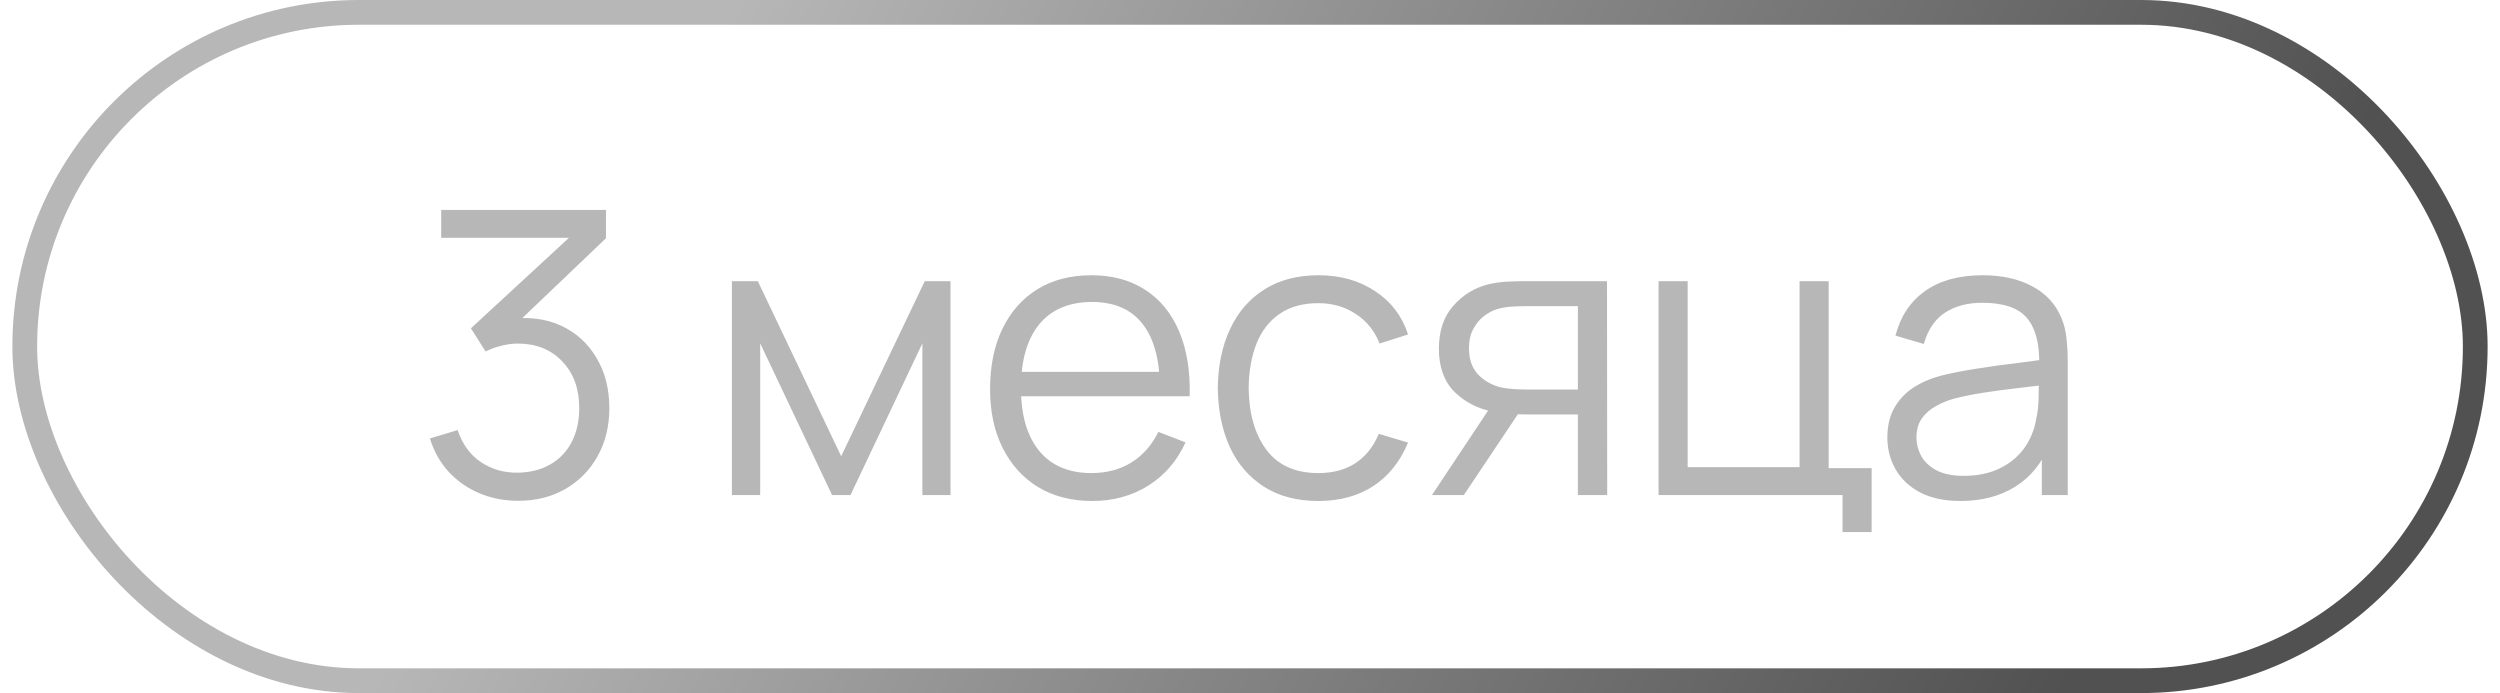
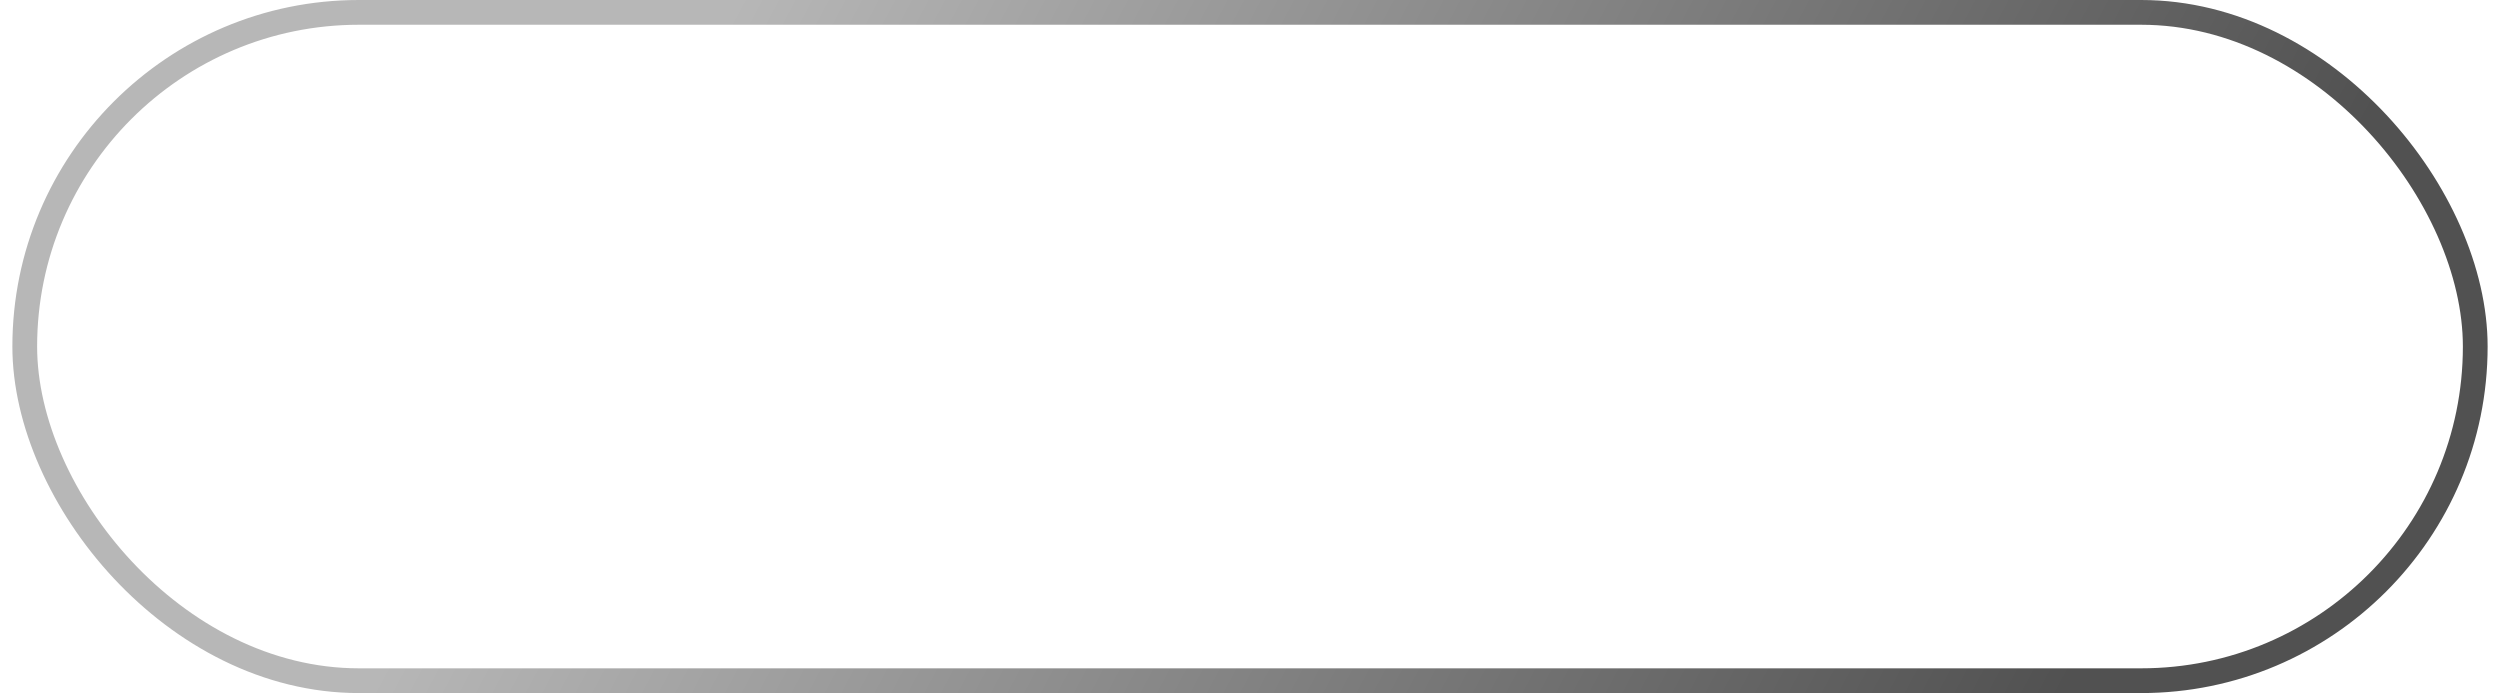
<svg xmlns="http://www.w3.org/2000/svg" width="101" height="28" viewBox="0 0 101 28" fill="none">
  <rect x="1" y="0.5" width="99" height="27" rx="13.5" stroke="url(#paint0_linear_111_465)" />
-   <path d="M20.945 20.232C20.375 20.232 19.849 20.131 19.369 19.928C18.889 19.725 18.476 19.437 18.129 19.064C17.783 18.685 17.529 18.235 17.369 17.712L18.489 17.376C18.681 17.947 18.996 18.379 19.433 18.672C19.876 18.965 20.375 19.107 20.929 19.096C21.441 19.085 21.881 18.971 22.249 18.752C22.623 18.533 22.908 18.229 23.105 17.84C23.303 17.451 23.401 17 23.401 16.488C23.401 15.704 23.172 15.075 22.713 14.6C22.26 14.12 21.66 13.88 20.913 13.88C20.705 13.88 20.487 13.909 20.257 13.968C20.028 14.021 19.815 14.099 19.617 14.2L19.025 13.264L23.505 9.128L23.697 9.608H17.825V8.48H24.481V9.624L20.577 13.352L20.561 12.888C21.361 12.787 22.065 12.877 22.673 13.16C23.281 13.443 23.756 13.875 24.097 14.456C24.444 15.032 24.617 15.709 24.617 16.488C24.617 17.224 24.457 17.875 24.137 18.44C23.823 19 23.388 19.44 22.833 19.76C22.279 20.075 21.649 20.232 20.945 20.232ZM29.568 20V11.36H30.616L33.984 18.432L37.36 11.36H38.4V20H37.264V13.872L34.36 20H33.616L30.712 13.872V20H29.568ZM44.135 20.24C43.292 20.24 42.561 20.053 41.943 19.68C41.329 19.307 40.852 18.781 40.511 18.104C40.169 17.427 39.999 16.632 39.999 15.72C39.999 14.776 40.167 13.96 40.503 13.272C40.839 12.584 41.311 12.053 41.919 11.68C42.532 11.307 43.255 11.12 44.087 11.12C44.94 11.12 45.668 11.317 46.271 11.712C46.873 12.101 47.329 12.661 47.639 13.392C47.948 14.123 48.089 14.995 48.063 16.008H46.863V15.592C46.841 14.472 46.599 13.627 46.135 13.056C45.676 12.485 45.004 12.2 44.119 12.2C43.191 12.2 42.479 12.501 41.983 13.104C41.492 13.707 41.247 14.565 41.247 15.68C41.247 16.768 41.492 17.613 41.983 18.216C42.479 18.813 43.18 19.112 44.087 19.112C44.705 19.112 45.244 18.971 45.703 18.688C46.167 18.4 46.532 17.987 46.799 17.448L47.895 17.872C47.553 18.624 47.049 19.208 46.383 19.624C45.721 20.035 44.972 20.24 44.135 20.24ZM40.831 16.008V15.024H47.431V16.008H40.831ZM53.262 20.24C52.393 20.24 51.657 20.045 51.054 19.656C50.452 19.267 49.993 18.731 49.678 18.048C49.369 17.36 49.209 16.571 49.198 15.68C49.209 14.773 49.374 13.979 49.694 13.296C50.014 12.608 50.475 12.075 51.078 11.696C51.681 11.312 52.411 11.12 53.27 11.12C54.145 11.12 54.905 11.333 55.55 11.76C56.201 12.187 56.646 12.771 56.886 13.512L55.734 13.88C55.532 13.363 55.209 12.963 54.766 12.68C54.329 12.392 53.828 12.248 53.262 12.248C52.627 12.248 52.102 12.395 51.686 12.688C51.27 12.976 50.961 13.379 50.758 13.896C50.556 14.413 50.452 15.008 50.446 15.68C50.457 16.715 50.697 17.547 51.166 18.176C51.636 18.8 52.334 19.112 53.262 19.112C53.849 19.112 54.347 18.979 54.758 18.712C55.174 18.44 55.489 18.045 55.702 17.528L56.886 17.88C56.566 18.648 56.097 19.235 55.478 19.64C54.859 20.04 54.121 20.24 53.262 20.24ZM63.747 20V16.744H61.731C61.496 16.744 61.253 16.736 61.003 16.72C60.757 16.699 60.528 16.669 60.315 16.632C59.707 16.515 59.189 16.248 58.763 15.832C58.341 15.411 58.131 14.829 58.131 14.088C58.131 13.363 58.328 12.781 58.723 12.344C59.117 11.901 59.595 11.613 60.155 11.48C60.411 11.421 60.669 11.387 60.931 11.376C61.197 11.365 61.427 11.36 61.619 11.36H64.923L64.931 20H63.747ZM57.851 20L60.259 16.376H61.563L59.139 20H57.851ZM61.667 15.736H63.747V12.368H61.667C61.539 12.368 61.36 12.373 61.131 12.384C60.901 12.395 60.685 12.429 60.483 12.488C60.307 12.541 60.131 12.635 59.955 12.768C59.784 12.896 59.64 13.069 59.523 13.288C59.405 13.501 59.347 13.763 59.347 14.072C59.347 14.504 59.464 14.851 59.699 15.112C59.939 15.368 60.237 15.544 60.595 15.64C60.787 15.683 60.979 15.709 61.171 15.72C61.363 15.731 61.528 15.736 61.667 15.736ZM74.438 21.496V20H67.006V11.36H68.182V18.872H72.702V11.36H73.878V18.912H75.614V21.496H74.438ZM79.201 20.24C78.551 20.24 78.004 20.123 77.561 19.888C77.124 19.653 76.796 19.341 76.577 18.952C76.359 18.563 76.249 18.139 76.249 17.68C76.249 17.211 76.343 16.811 76.529 16.48C76.721 16.144 76.98 15.869 77.305 15.656C77.636 15.443 78.017 15.28 78.449 15.168C78.887 15.061 79.369 14.968 79.897 14.888C80.431 14.803 80.951 14.731 81.457 14.672C81.969 14.608 82.417 14.547 82.801 14.488L82.385 14.744C82.401 13.891 82.236 13.259 81.889 12.848C81.543 12.437 80.94 12.232 80.081 12.232C79.489 12.232 78.988 12.365 78.577 12.632C78.172 12.899 77.887 13.32 77.721 13.896L76.577 13.56C76.775 12.787 77.172 12.187 77.769 11.76C78.367 11.333 79.143 11.12 80.097 11.12C80.887 11.12 81.556 11.269 82.105 11.568C82.66 11.861 83.052 12.288 83.281 12.848C83.388 13.099 83.457 13.379 83.489 13.688C83.521 13.997 83.537 14.312 83.537 14.632V20H82.489V17.832L82.793 17.96C82.5 18.701 82.044 19.267 81.425 19.656C80.807 20.045 80.065 20.24 79.201 20.24ZM79.337 19.224C79.887 19.224 80.367 19.125 80.777 18.928C81.188 18.731 81.519 18.461 81.769 18.12C82.02 17.773 82.183 17.384 82.257 16.952C82.321 16.675 82.356 16.371 82.361 16.04C82.367 15.704 82.369 15.453 82.369 15.288L82.817 15.52C82.417 15.573 81.983 15.627 81.513 15.68C81.049 15.733 80.591 15.795 80.137 15.864C79.689 15.933 79.284 16.016 78.921 16.112C78.676 16.181 78.439 16.28 78.209 16.408C77.98 16.531 77.791 16.696 77.641 16.904C77.497 17.112 77.425 17.371 77.425 17.68C77.425 17.931 77.487 18.173 77.609 18.408C77.737 18.643 77.94 18.837 78.217 18.992C78.5 19.147 78.873 19.224 79.337 19.224Z" fill="#B7B7B7" />
  <defs>
    <linearGradient id="paint0_linear_111_465" x1="29.793" y1="8.56516e-07" x2="83.092" y2="28.442" gradientUnits="userSpaceOnUse">
      <stop stop-color="#B7B7B7" />
      <stop offset="1" stop-color="#515151" />
    </linearGradient>
  </defs>
</svg>